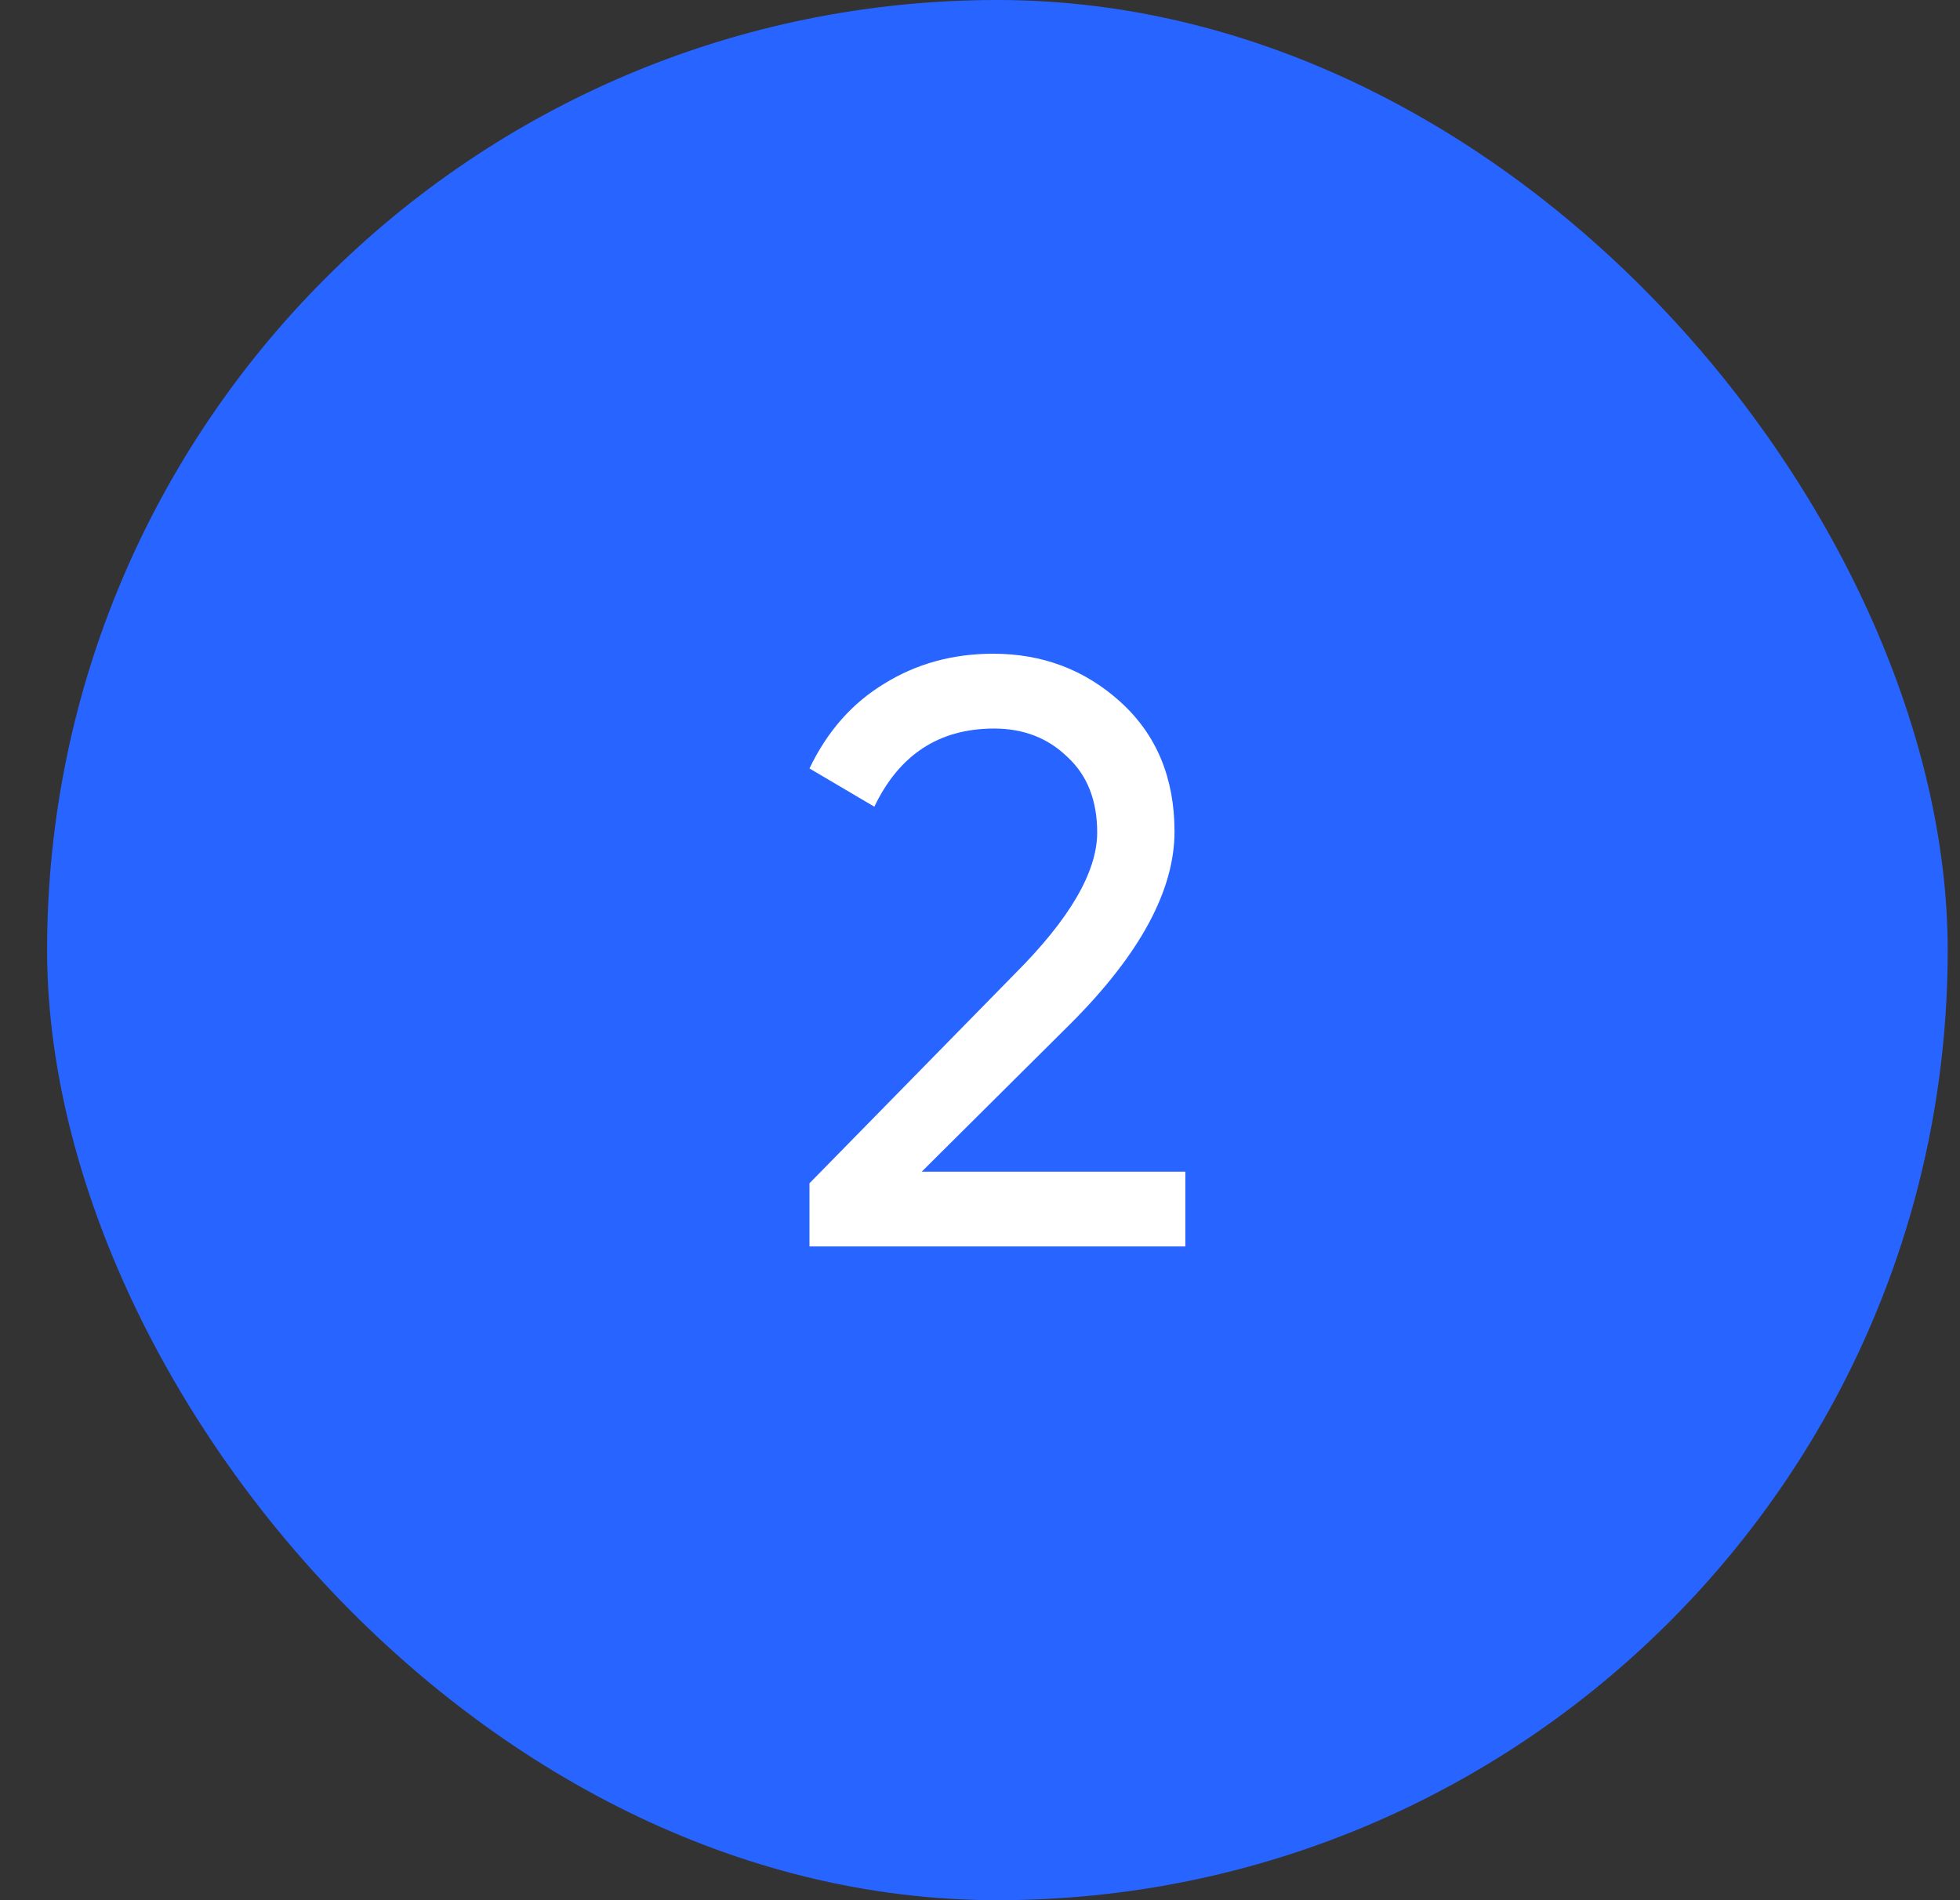
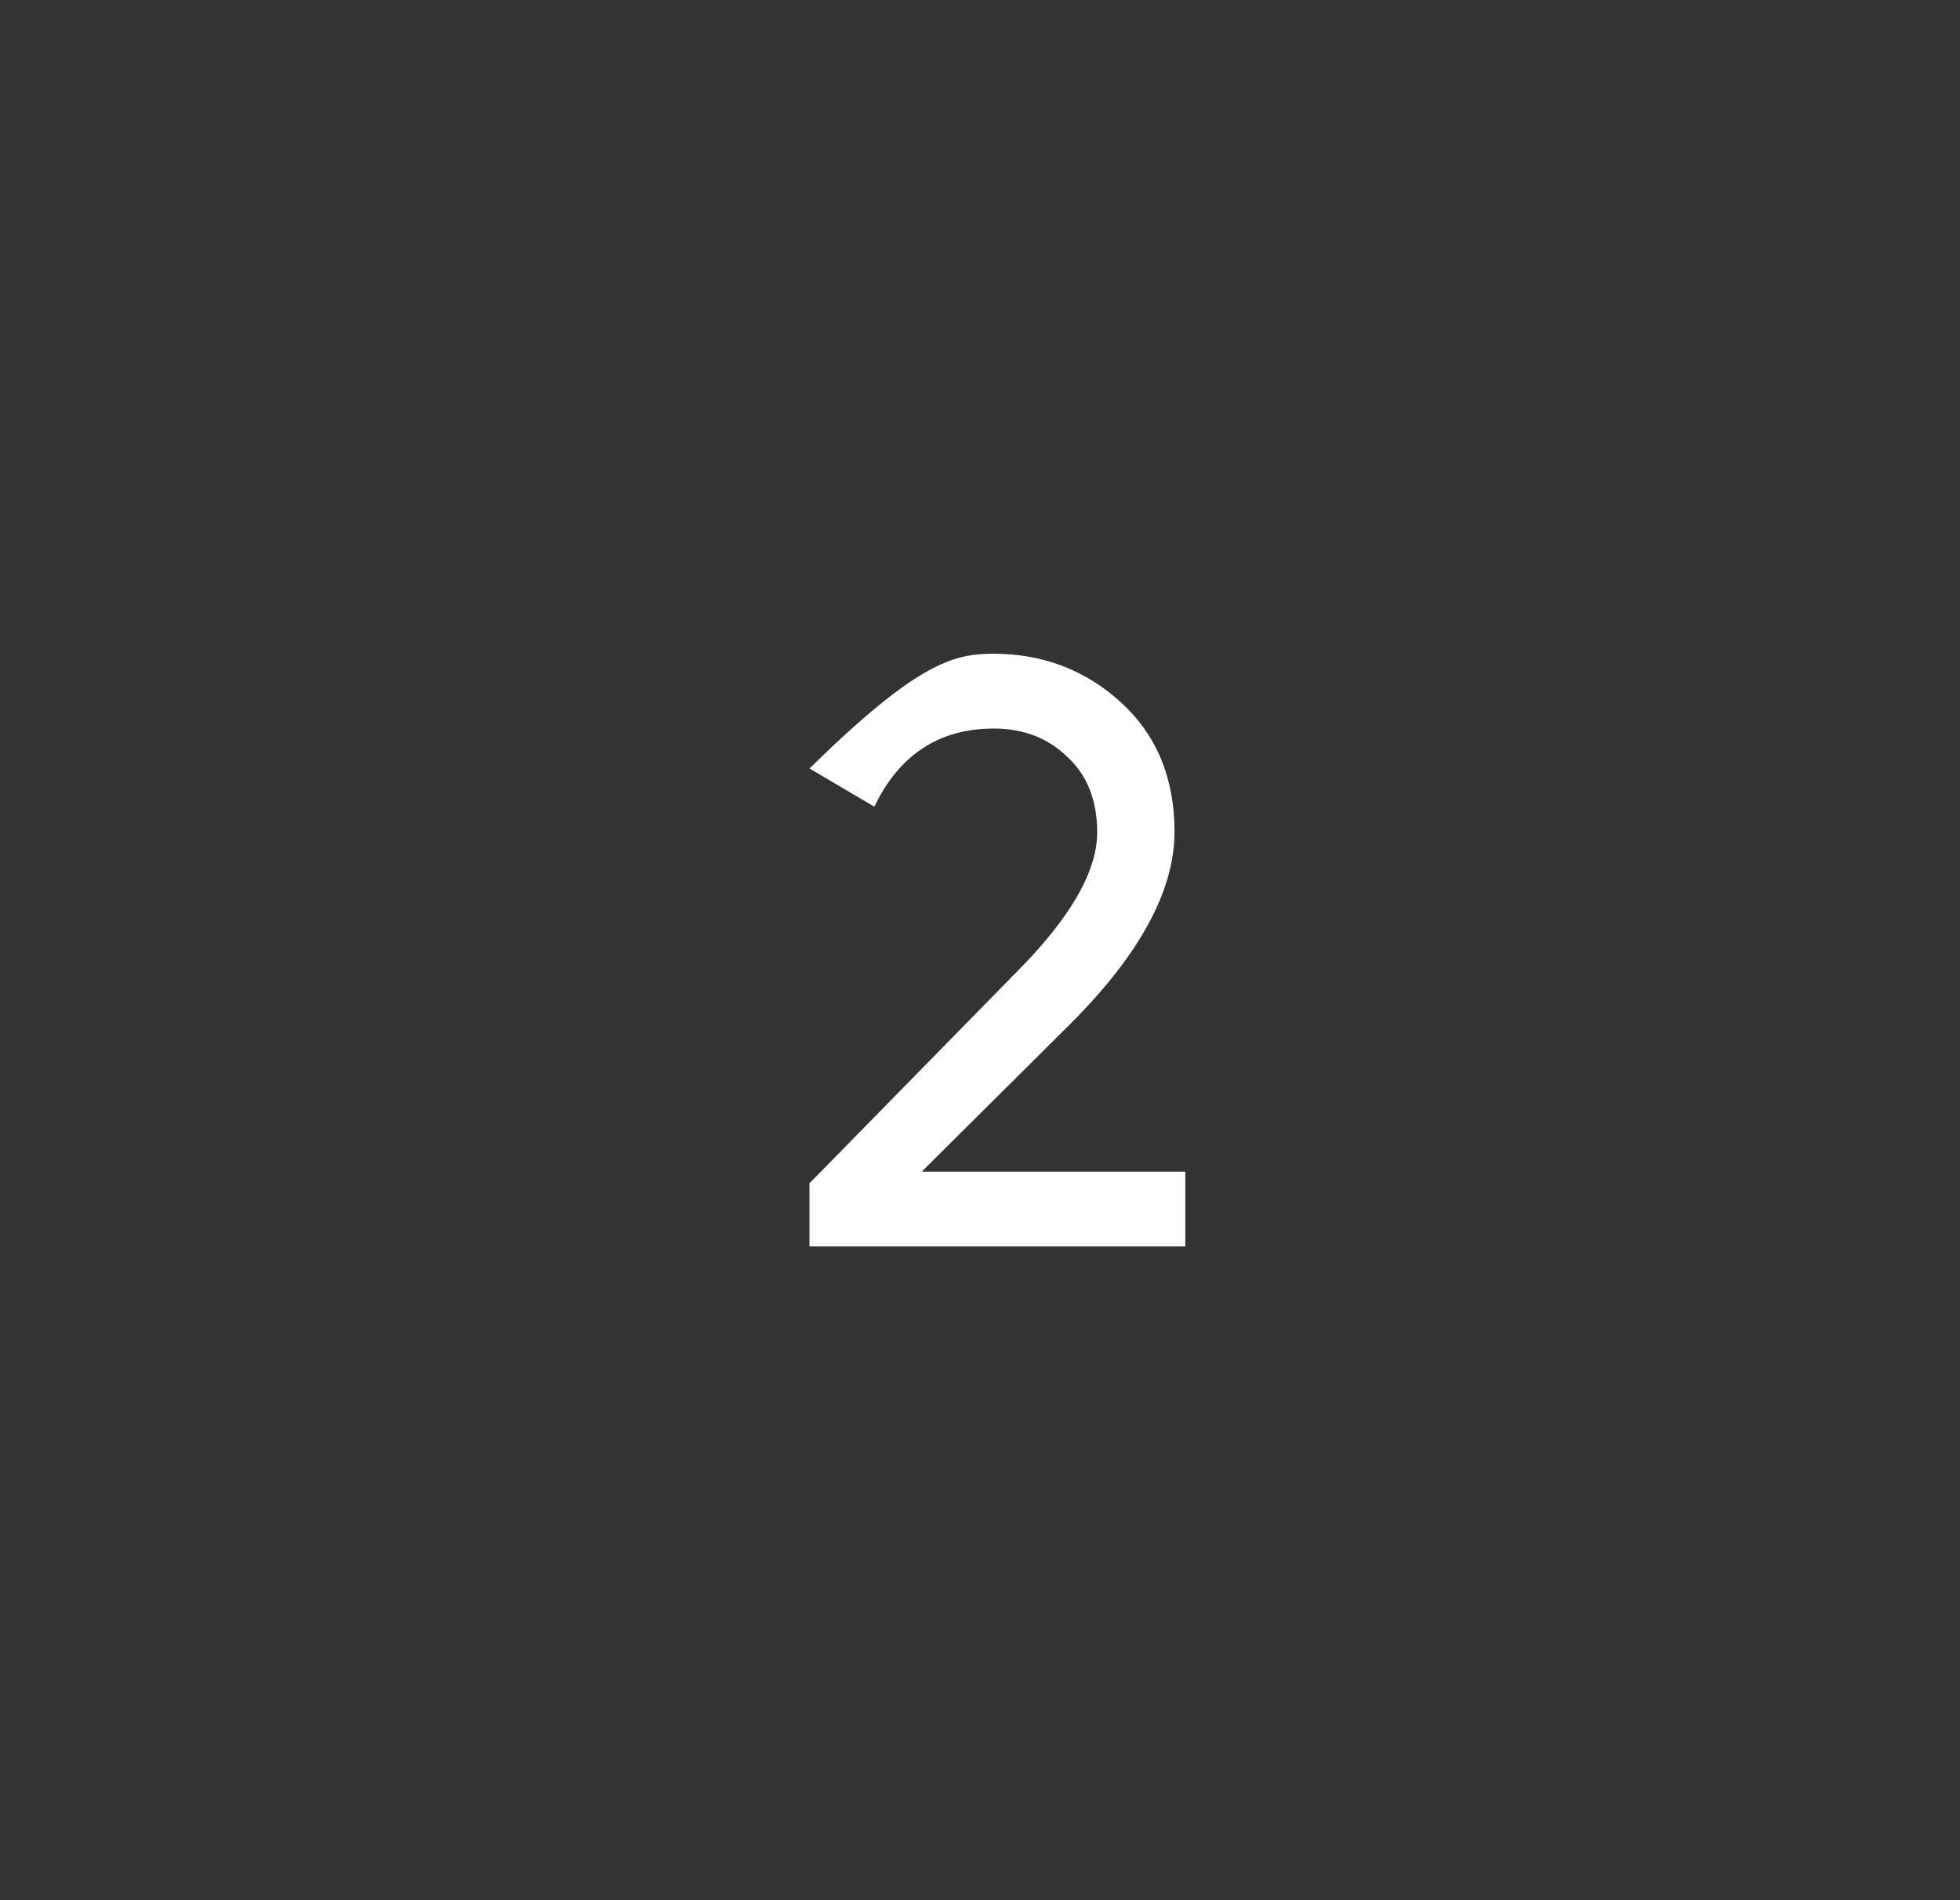
<svg xmlns="http://www.w3.org/2000/svg" width="33" height="32" viewBox="0 0 33 32" fill="none">
  <rect x="0" y="0" width="33" height="32" fill="#333333" stroke="none" />
-   <rect x="0.793" width="32" height="32" rx="16" fill="#2864FF" />
-   <path d="M19.957 20.991H13.629V19.927L17.087 16.399C18.011 15.475 18.473 14.682 18.473 14.019C18.473 13.478 18.305 13.053 17.969 12.745C17.642 12.428 17.232 12.269 16.737 12.269C15.813 12.269 15.141 12.708 14.721 13.585L13.629 12.941C13.928 12.316 14.348 11.84 14.889 11.513C15.43 11.177 16.042 11.009 16.723 11.009C17.554 11.009 18.268 11.28 18.865 11.821C19.472 12.372 19.775 13.1 19.775 14.005C19.775 14.994 19.192 16.072 18.025 17.239L15.519 19.731H19.957V20.991Z" fill="white" />
+   <path d="M19.957 20.991H13.629V19.927L17.087 16.399C18.011 15.475 18.473 14.682 18.473 14.019C18.473 13.478 18.305 13.053 17.969 12.745C17.642 12.428 17.232 12.269 16.737 12.269C15.813 12.269 15.141 12.708 14.721 13.585L13.629 12.941C15.43 11.177 16.042 11.009 16.723 11.009C17.554 11.009 18.268 11.28 18.865 11.821C19.472 12.372 19.775 13.1 19.775 14.005C19.775 14.994 19.192 16.072 18.025 17.239L15.519 19.731H19.957V20.991Z" fill="white" />
</svg>